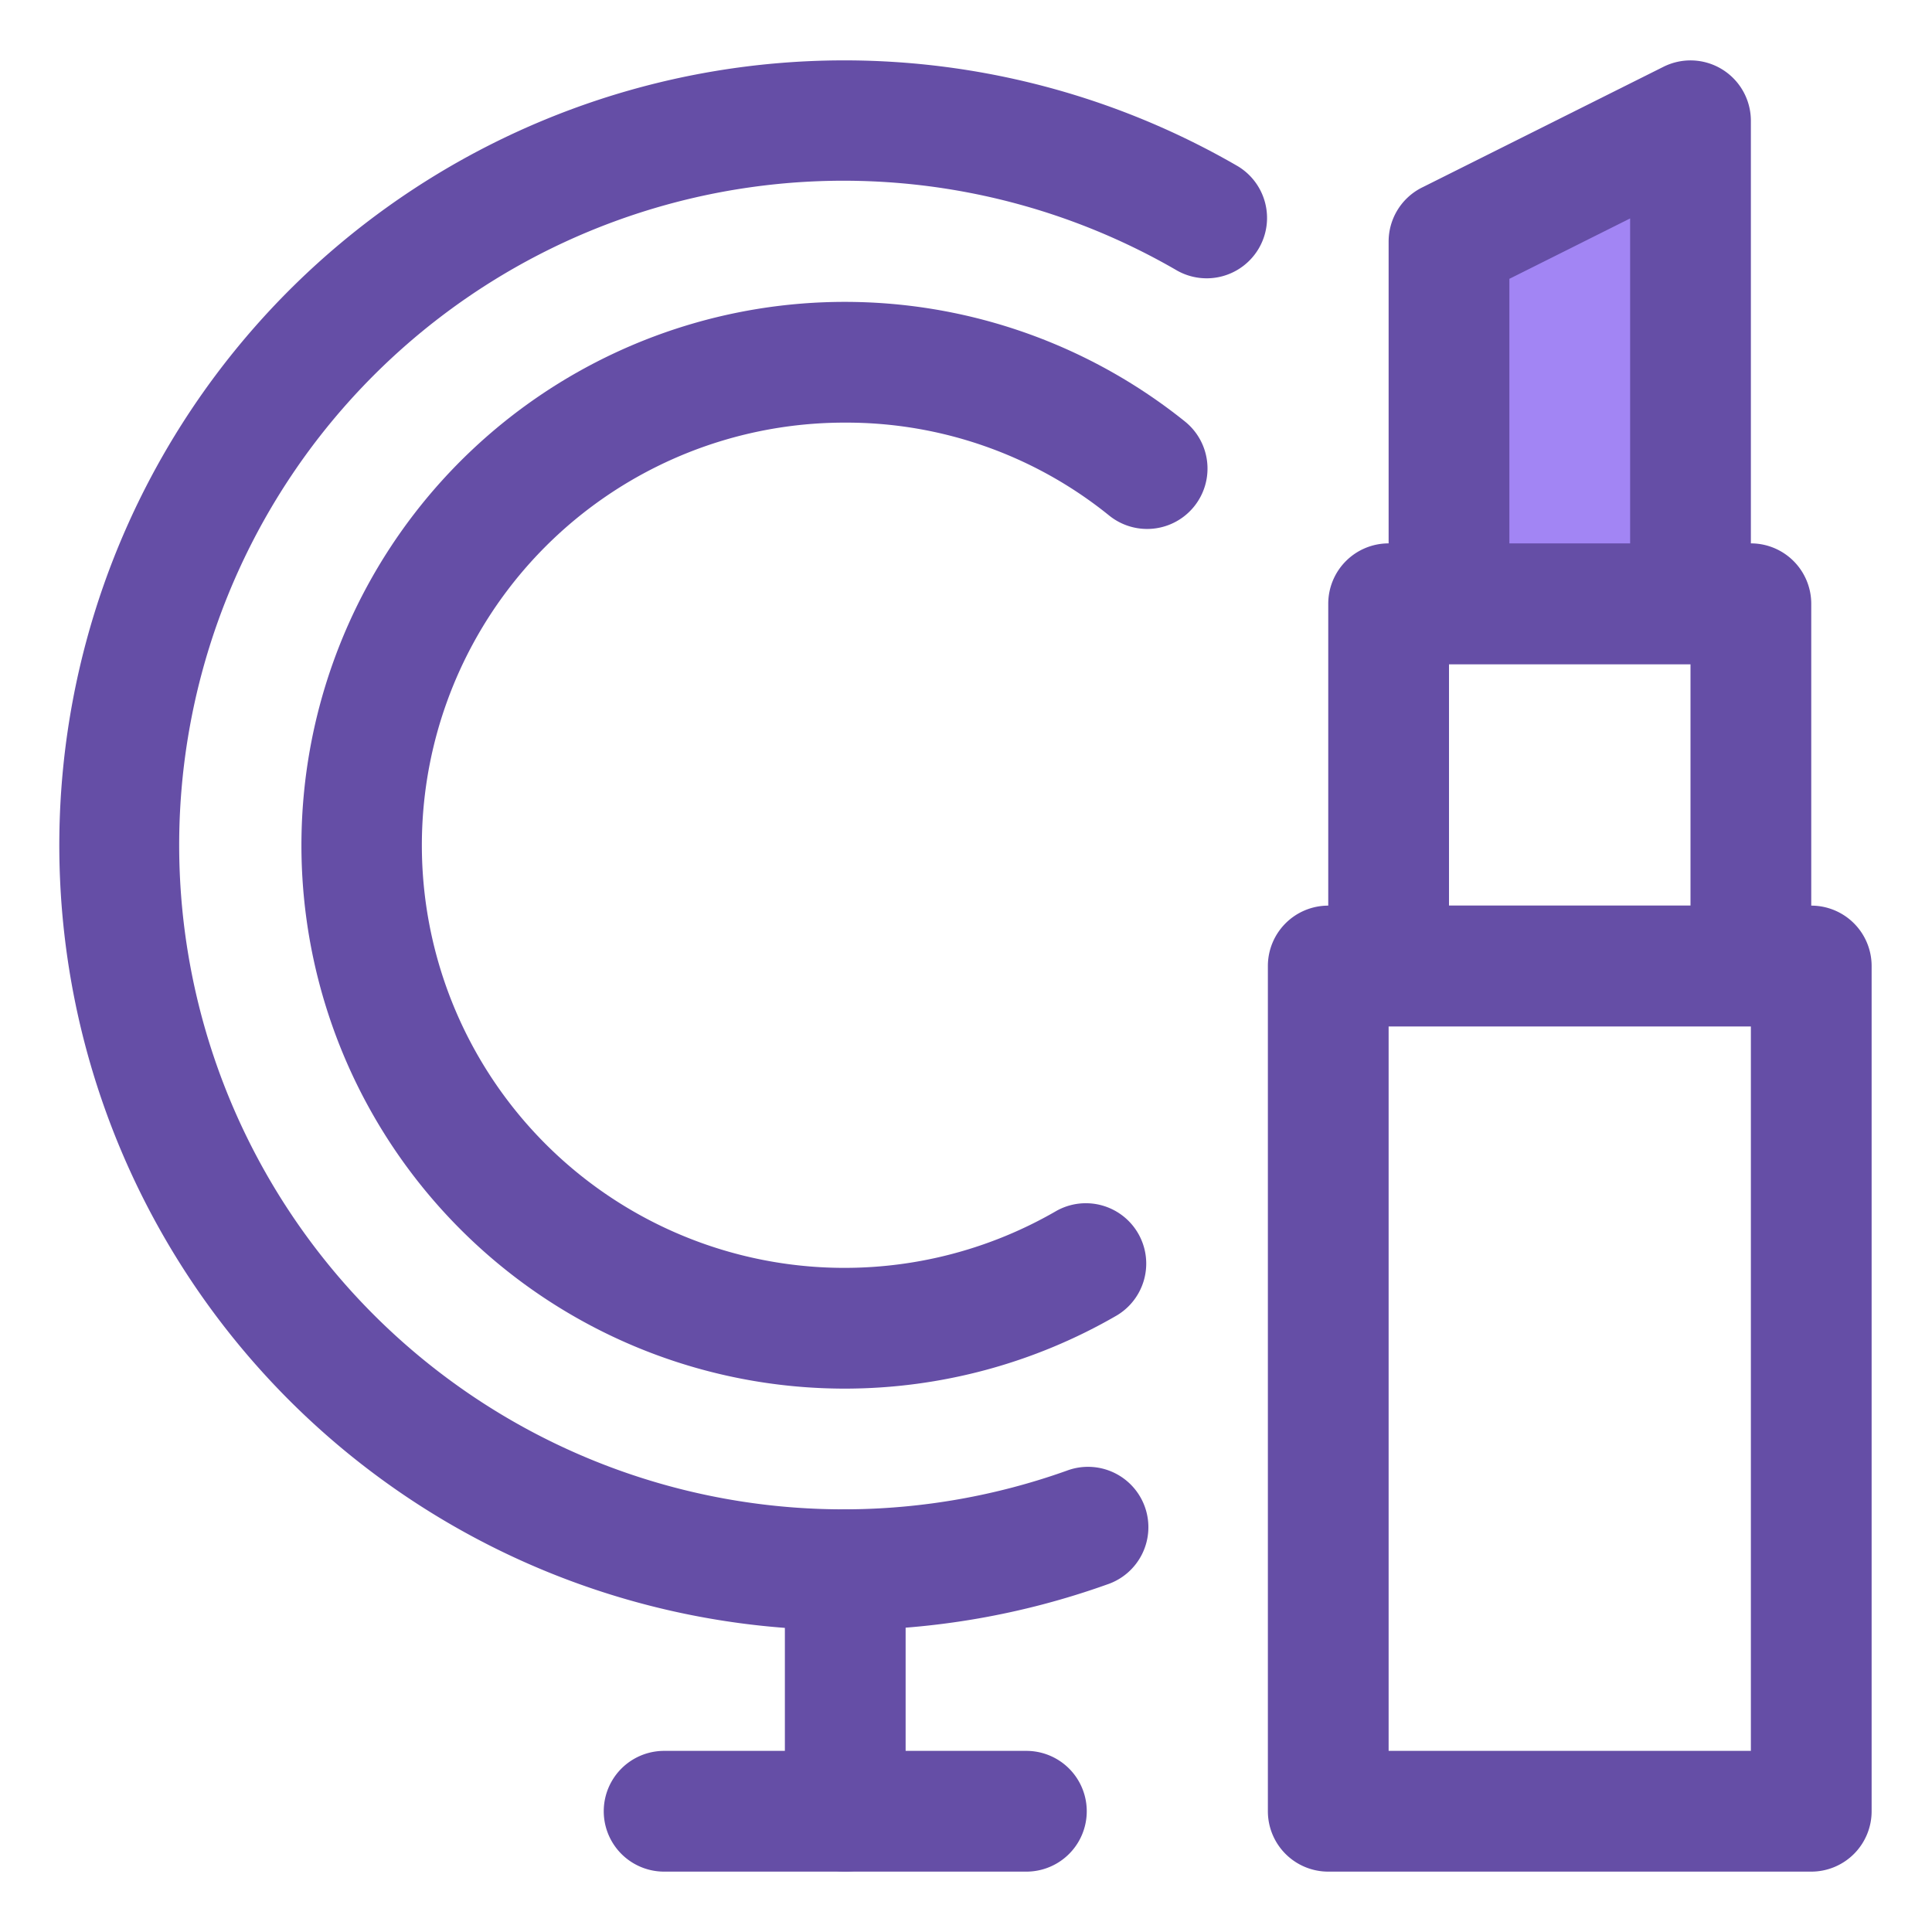
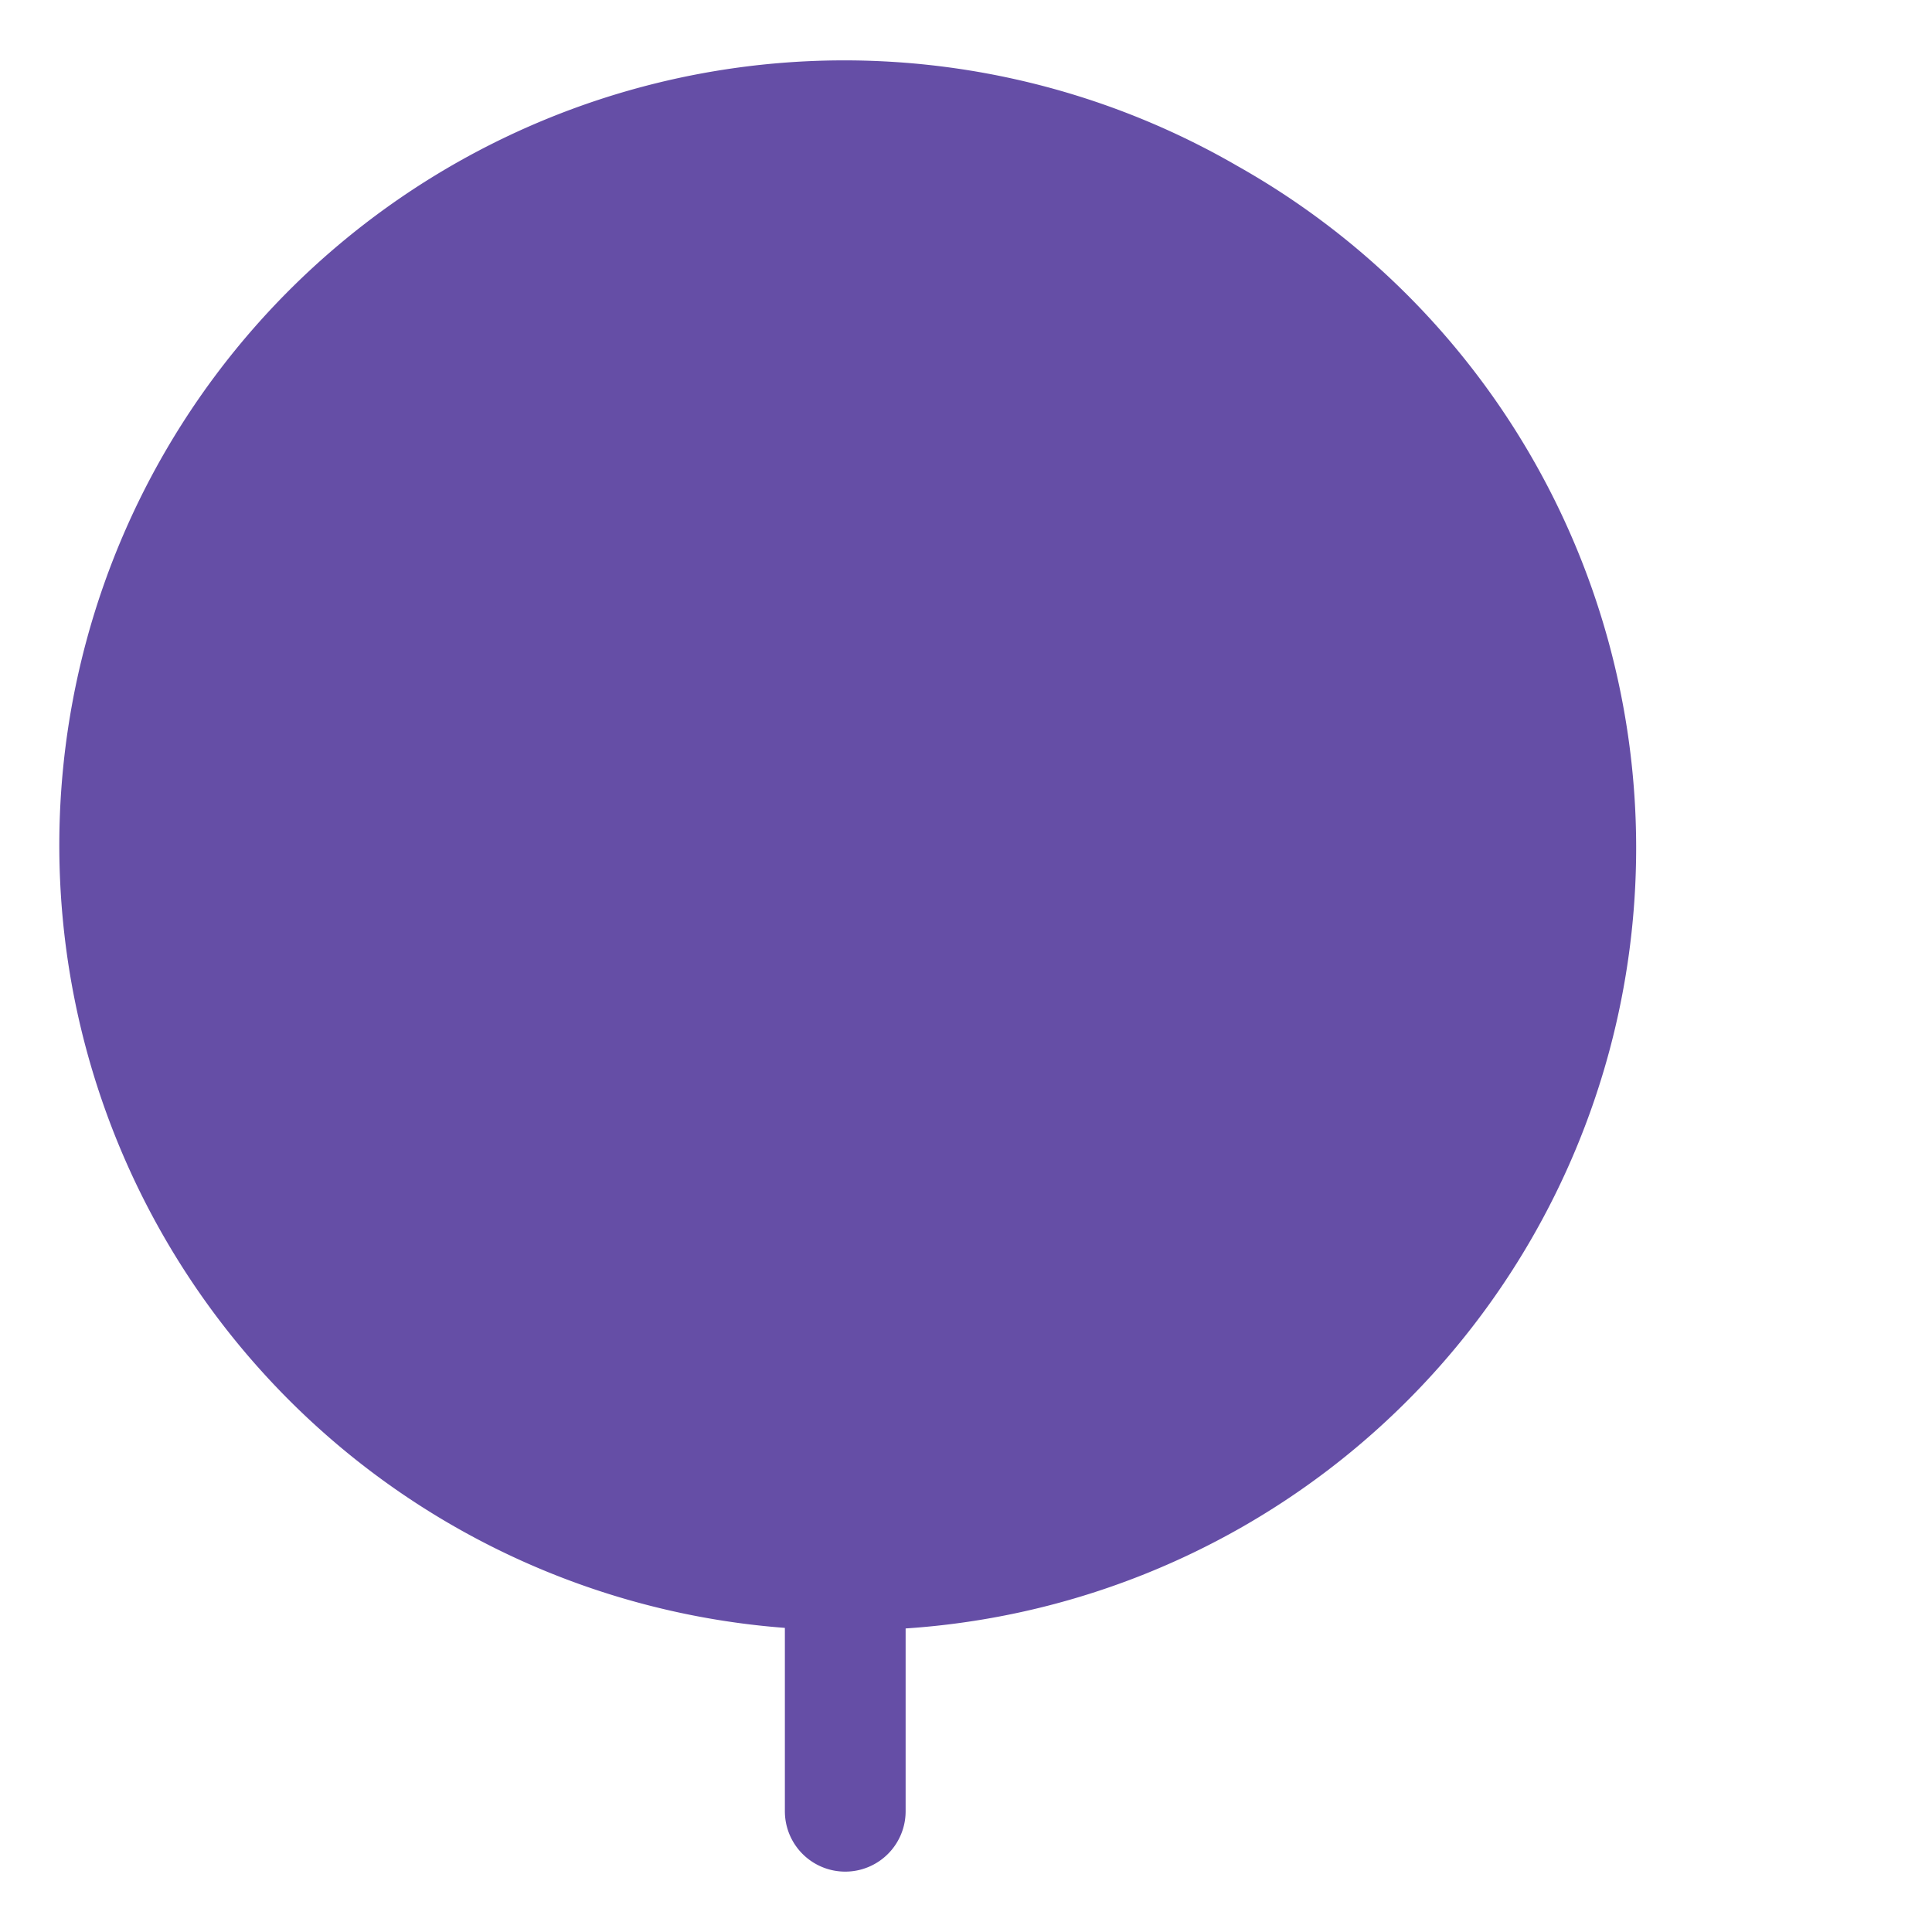
<svg xmlns="http://www.w3.org/2000/svg" viewBox="0 0 32 32">
  <title>Makeup</title>
  <g id="Makeup">
-     <path d="M30,31H22a1,1,0,0,1-1-1V16a1,1,0,0,1,1-1h8a1,1,0,0,1,1,1V30A1,1,0,0,1,30,31Zm-7-2h6V17H23Z" style="fill:#654ea6" />
-     <path d="M29,17H23a1,1,0,0,1-1-1V10a1,1,0,0,1,1-1h6a1,1,0,0,1,1,1v6A1,1,0,0,1,29,17Zm-5-2h4V11H24Z" style="fill:#654ea6" />
-     <polygon points="24 4 28 2 28 10 24 10 24 4" style="fill:#a285f4" />
-     <path d="M28,11H24a1,1,0,0,1-1-1V4a1,1,0,0,1,.553-.894l4-2A1,1,0,0,1,29,2v8A1,1,0,0,1,28,11ZM25,9h2V3.618l-2,1Z" style="fill:#654ea6" />
    <path d="M14,31a1,1,0,0,1-1-1V26a1,1,0,0,1,2,0v4A1,1,0,0,1,14,31Z" style="fill:#654ea6" />
-     <path d="M17,31H11a1,1,0,0,1,0-2h6a1,1,0,0,1,0,2Z" style="fill:#654ea6" />
-     <path d="M14,27A13,13,0,1,1,20.502,2.753a1,1,0,0,1-1.003,1.73,11.003,11.003,0,1,0-1.832,19.877,1,1,0,1,1,.667,1.885A12.958,12.958,0,0,1,14,27Z" style="fill:#654ea6" />
+     <path d="M14,27A13,13,0,1,1,20.502,2.753A12.958,12.958,0,0,1,14,27Z" style="fill:#654ea6" />
    <path d="M14,23A9,9,0,1,1,19.626,6.981,1,1,0,0,1,18.374,8.541,6.919,6.919,0,0,0,14,7a7,7,0,1,0,3.498,13.056,1,1,0,0,1,1.003,1.73A8.991,8.991,0,0,1,14,23Z" style="fill:#654ea6" />
  </g>
</svg>